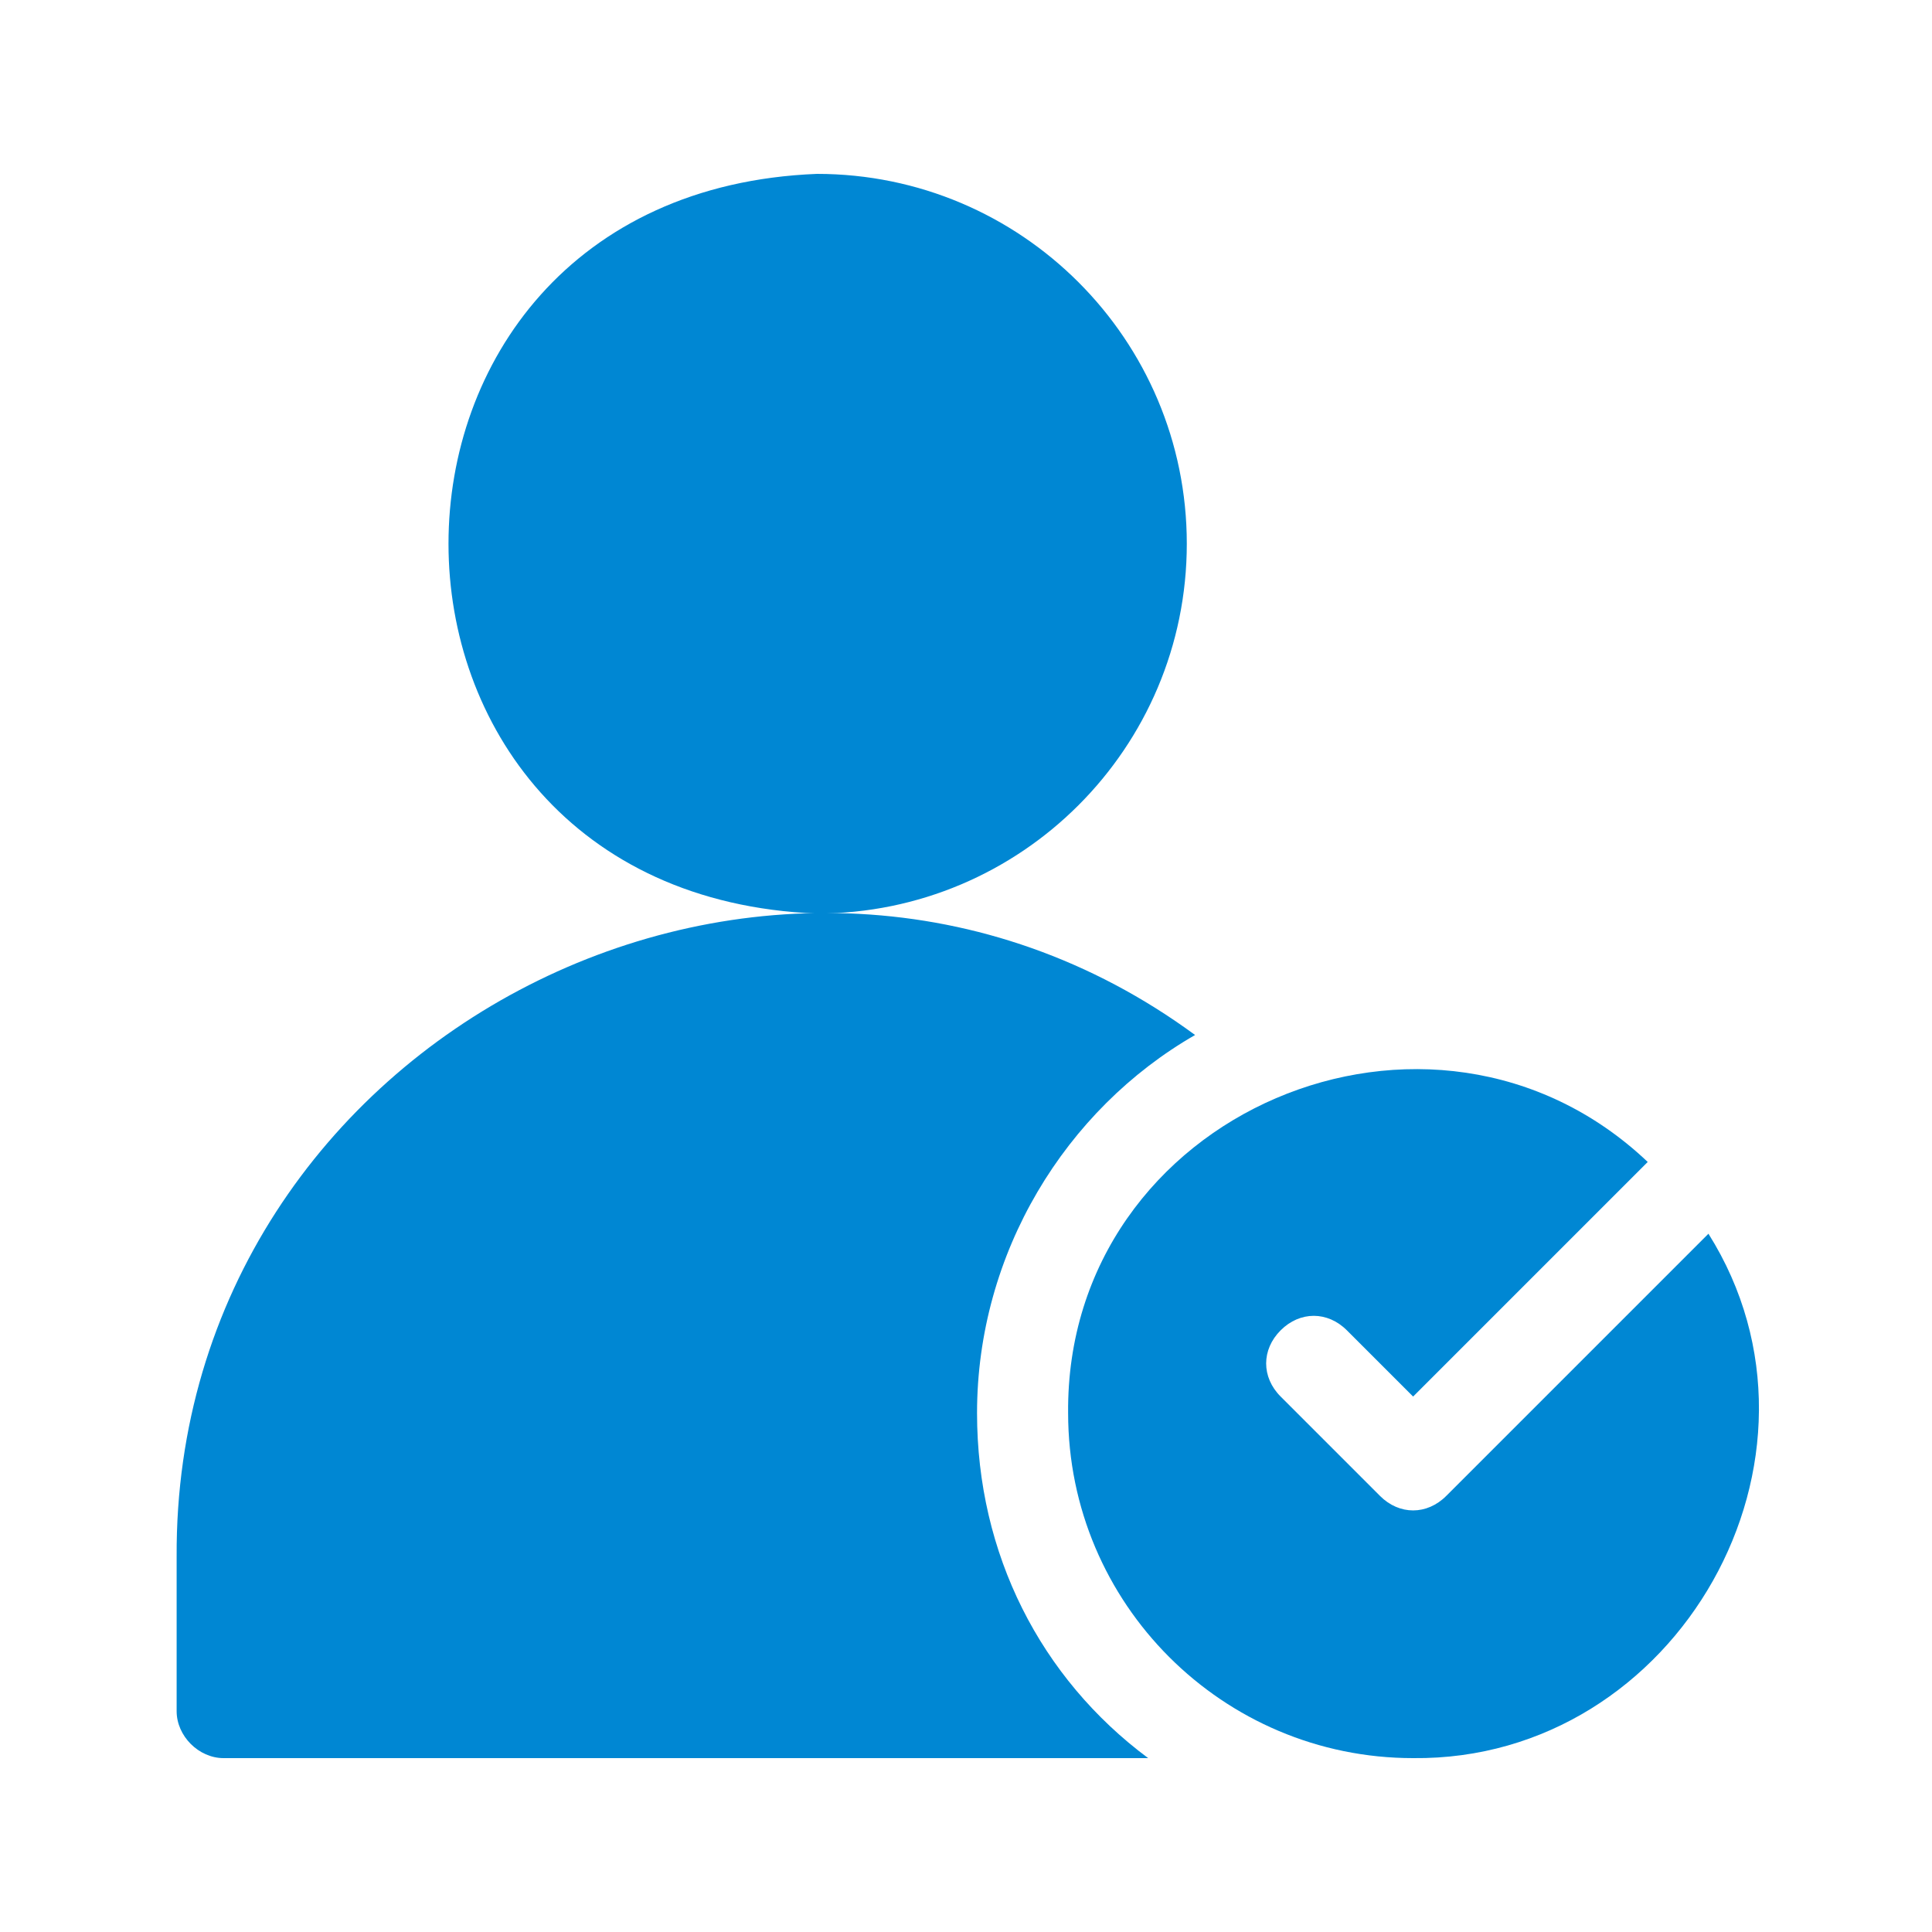
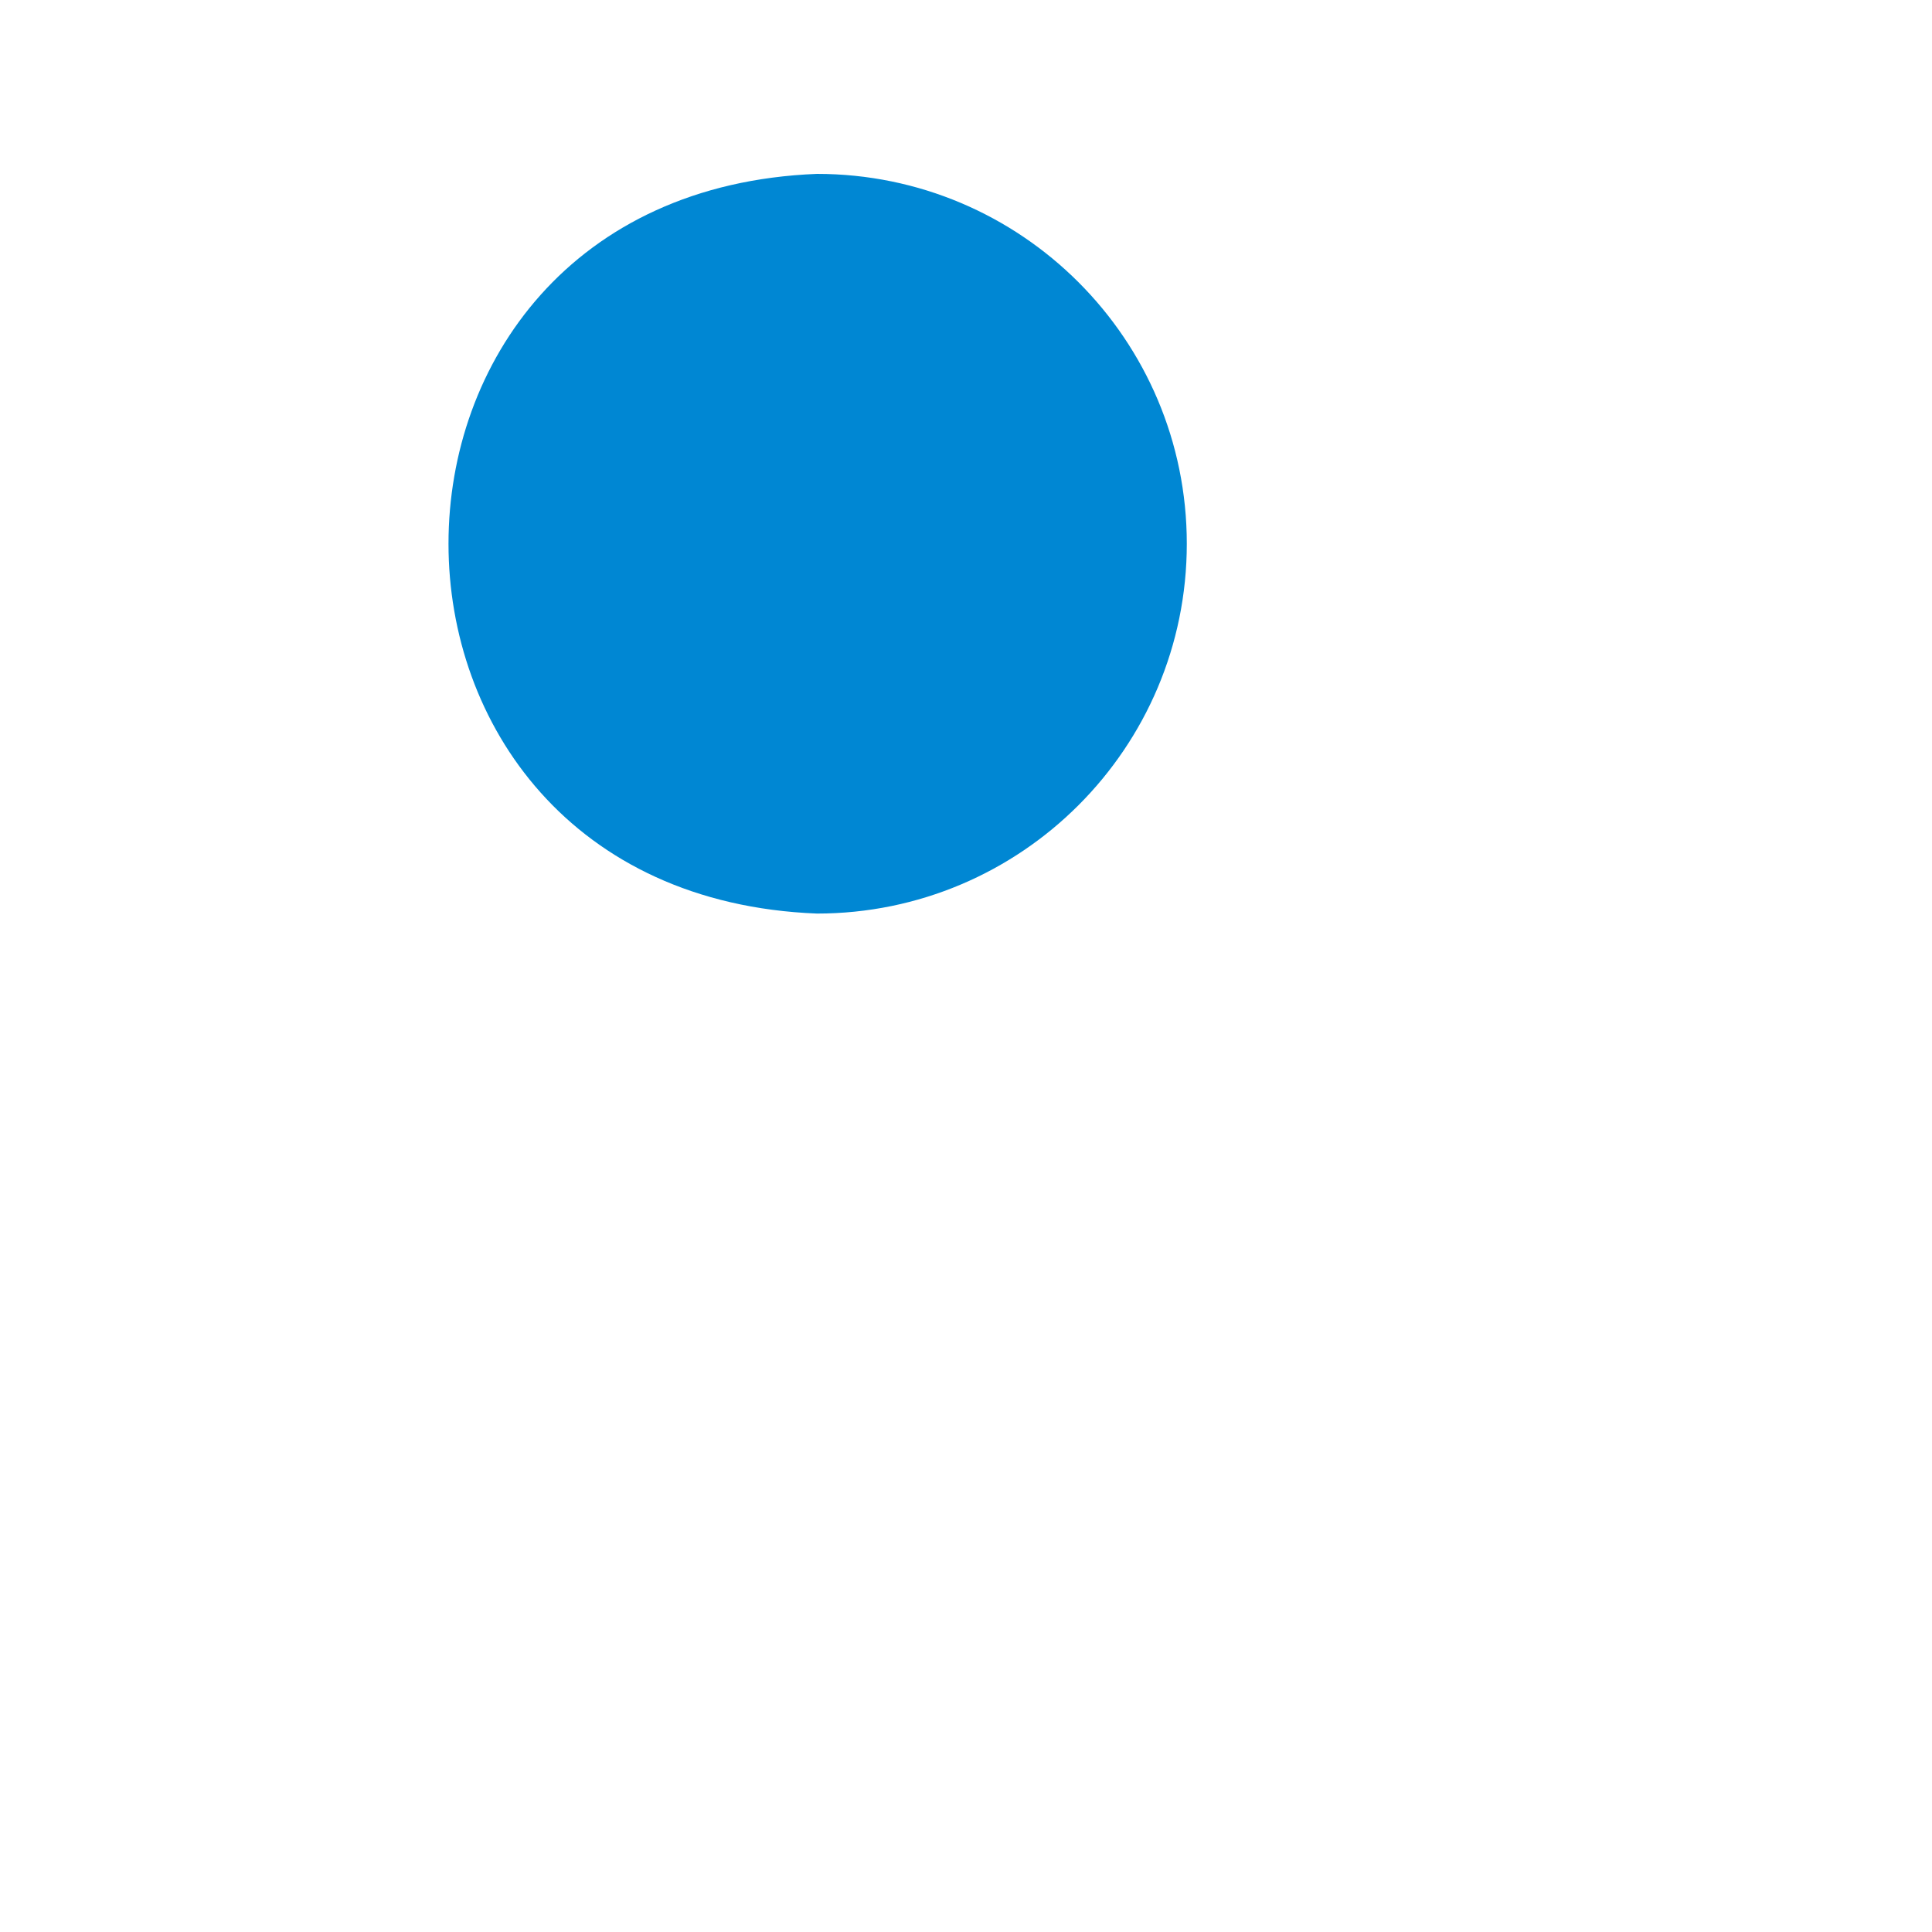
<svg xmlns="http://www.w3.org/2000/svg" width="70" height="70" viewBox="0 0 70 70" fill="none">
-   <path d="M35.4 51.2C35.4 45.4 38.6 40.2 43.3 37.5C28.2 26.4 6.3 37.5 6.4 56.4V62C6.4 62.9 7.2 63.7 8.1 63.7H41.6C37.7 60.8 35.4 56.3 35.4 51.2Z" fill="#0087D3" />
  <path d="M43 19.7C43 12.3 37 6.3 29.6 6.3C11.8 7 11.8 32.4 29.6 33.1C37 33.1 43 27.1 43 19.7Z" fill="#0087D3" />
-   <path d="M61.9 44.7L52.4 54.2C51.7 54.9 50.7 54.9 50 54.2L46.4 50.6C45.7 49.9 45.7 48.9 46.4 48.2C47.1 47.5 48.1 47.5 48.8 48.2L51.2 50.6L59.7 42.1C51.9 34.7 38.6 40.3 38.7 51.2C38.7 58.1 44.3 63.7 51.2 63.7C60.8 63.8 67 52.8 61.9 44.7Z" fill="#0087D3" />
</svg>